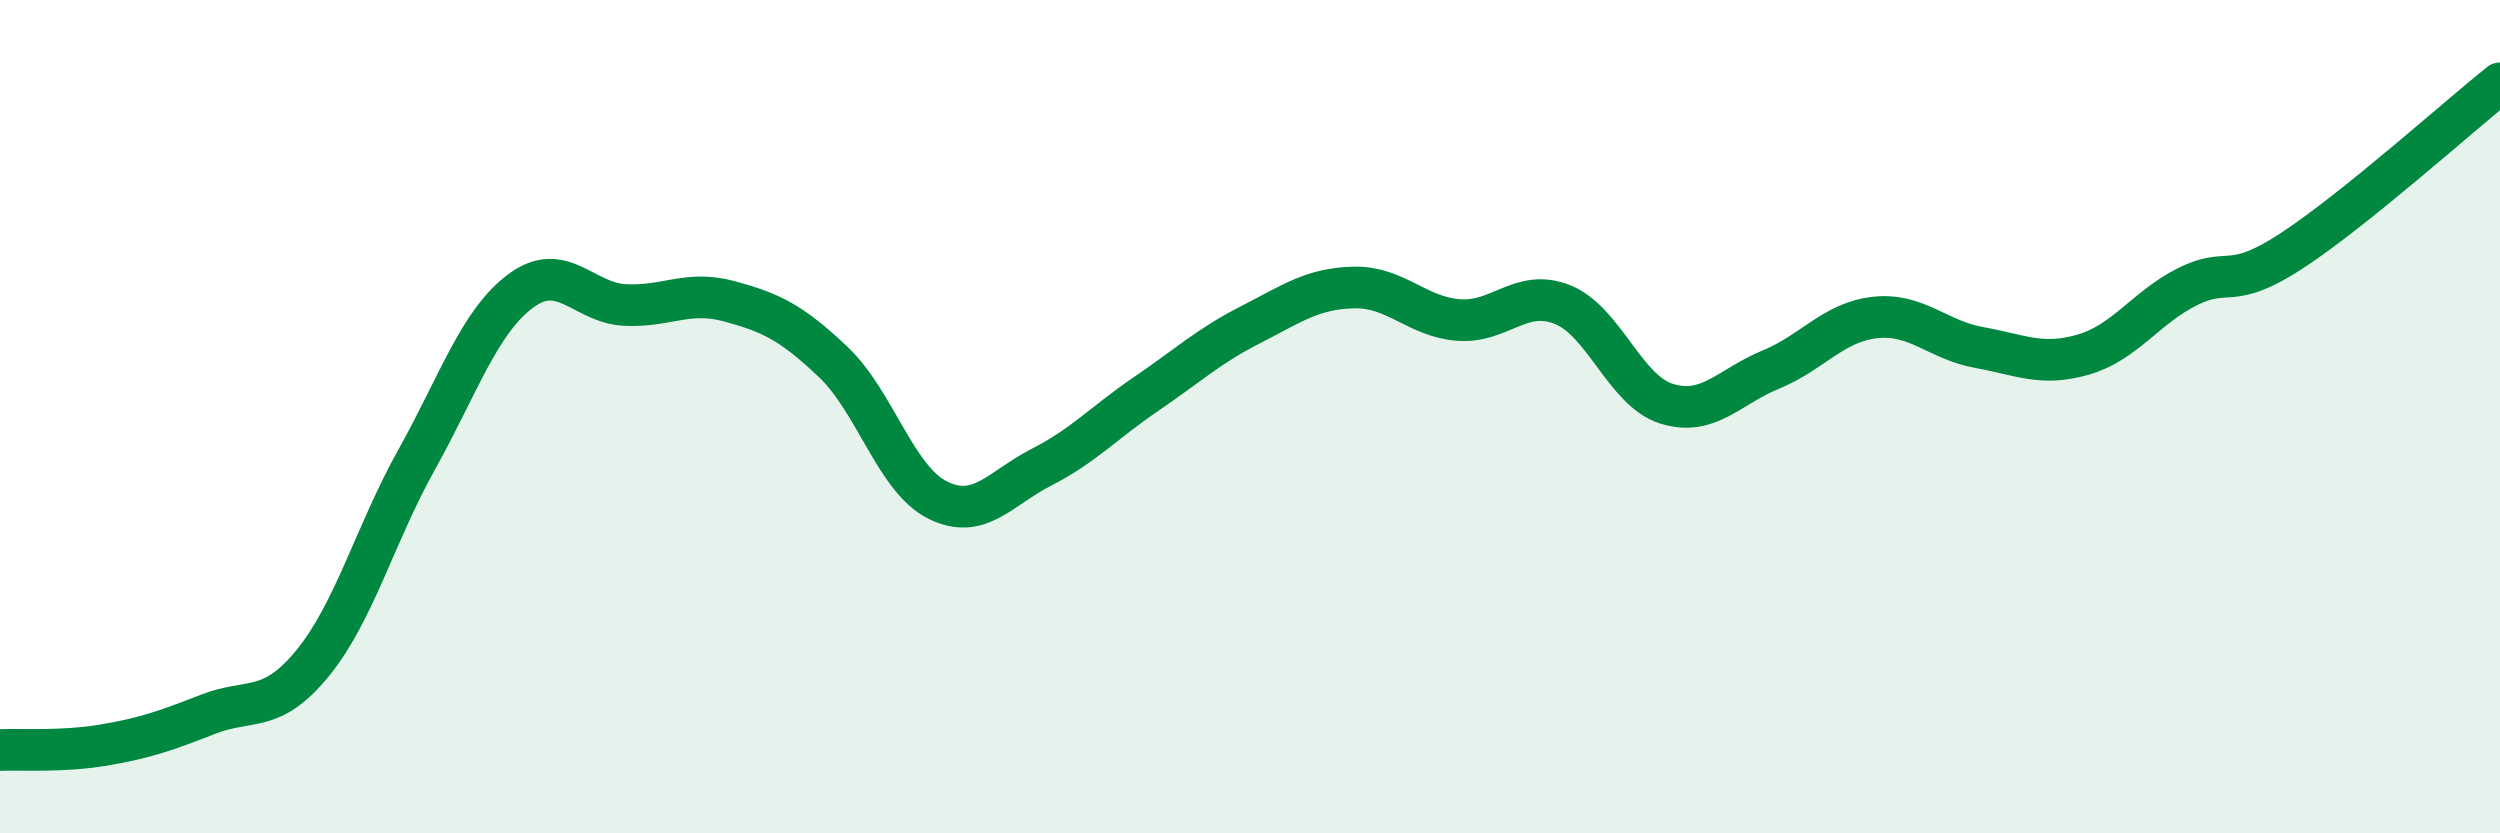
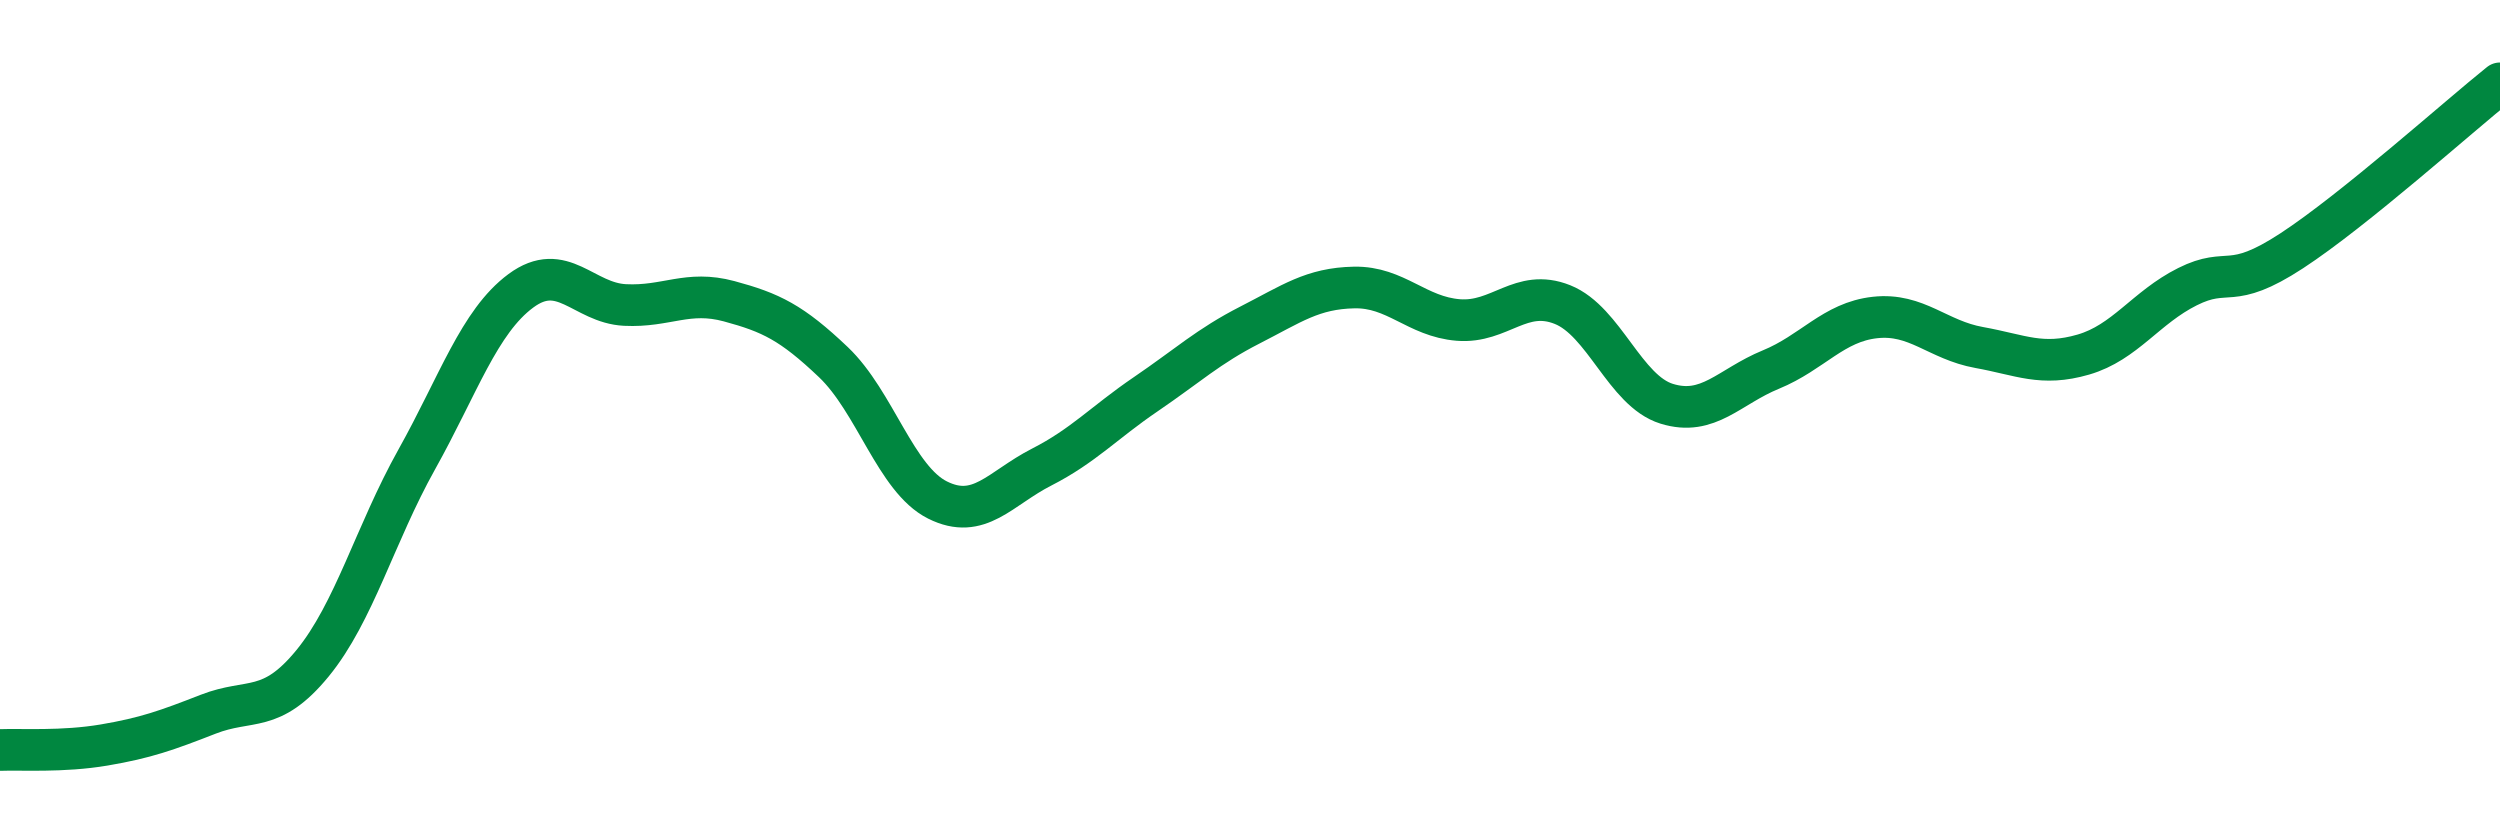
<svg xmlns="http://www.w3.org/2000/svg" width="60" height="20" viewBox="0 0 60 20">
-   <path d="M 0,18 C 0.5,17.98 1.5,18.05 2.5,17.88 C 3.5,17.71 4,17.53 5,17.14 C 6,16.75 6.5,17.14 7.5,15.92 C 8.5,14.7 9,12.82 10,11.03 C 11,9.24 11.5,7.72 12.5,6.98 C 13.5,6.24 14,7.27 15,7.32 C 16,7.37 16.5,6.96 17.5,7.23 C 18.5,7.5 19,7.74 20,8.69 C 21,9.64 21.5,11.5 22.5,12 C 23.5,12.5 24,11.72 25,11.21 C 26,10.7 26.5,10.14 27.5,9.46 C 28.5,8.78 29,8.31 30,7.8 C 31,7.29 31.5,6.92 32.5,6.9 C 33.5,6.88 34,7.6 35,7.68 C 36,7.76 36.5,6.91 37.5,7.31 C 38.5,7.71 39,9.38 40,9.69 C 41,10 41.5,9.28 42.5,8.87 C 43.5,8.46 44,7.73 45,7.62 C 46,7.51 46.5,8.16 47.5,8.34 C 48.5,8.52 49,8.8 50,8.51 C 51,8.22 51.5,7.38 52.5,6.88 C 53.5,6.38 53.5,7 55,6.02 C 56.5,5.04 59,2.8 60,2L60 20L0 20Z" fill="#008740" opacity="0.1" stroke-linecap="round" stroke-linejoin="round" />
  <path d="M 0,18 C 0.5,17.98 1.5,18.05 2.5,17.88 C 3.5,17.71 4,17.53 5,17.14 C 6,16.75 6.5,17.14 7.5,15.92 C 8.5,14.7 9,12.82 10,11.03 C 11,9.24 11.5,7.72 12.5,6.98 C 13.5,6.24 14,7.27 15,7.32 C 16,7.37 16.5,6.96 17.5,7.23 C 18.5,7.5 19,7.74 20,8.69 C 21,9.64 21.5,11.5 22.5,12 C 23.5,12.5 24,11.72 25,11.21 C 26,10.7 26.5,10.14 27.5,9.46 C 28.5,8.78 29,8.31 30,7.8 C 31,7.29 31.5,6.92 32.5,6.9 C 33.5,6.88 34,7.6 35,7.68 C 36,7.76 36.5,6.91 37.5,7.31 C 38.5,7.71 39,9.38 40,9.69 C 41,10 41.5,9.28 42.5,8.87 C 43.5,8.46 44,7.73 45,7.62 C 46,7.51 46.5,8.16 47.5,8.34 C 48.5,8.52 49,8.8 50,8.51 C 51,8.22 51.5,7.38 52.5,6.88 C 53.5,6.38 53.5,7 55,6.02 C 56.5,5.04 59,2.8 60,2" stroke="#008740" stroke-width="1" fill="none" stroke-linecap="round" stroke-linejoin="round" />
</svg>